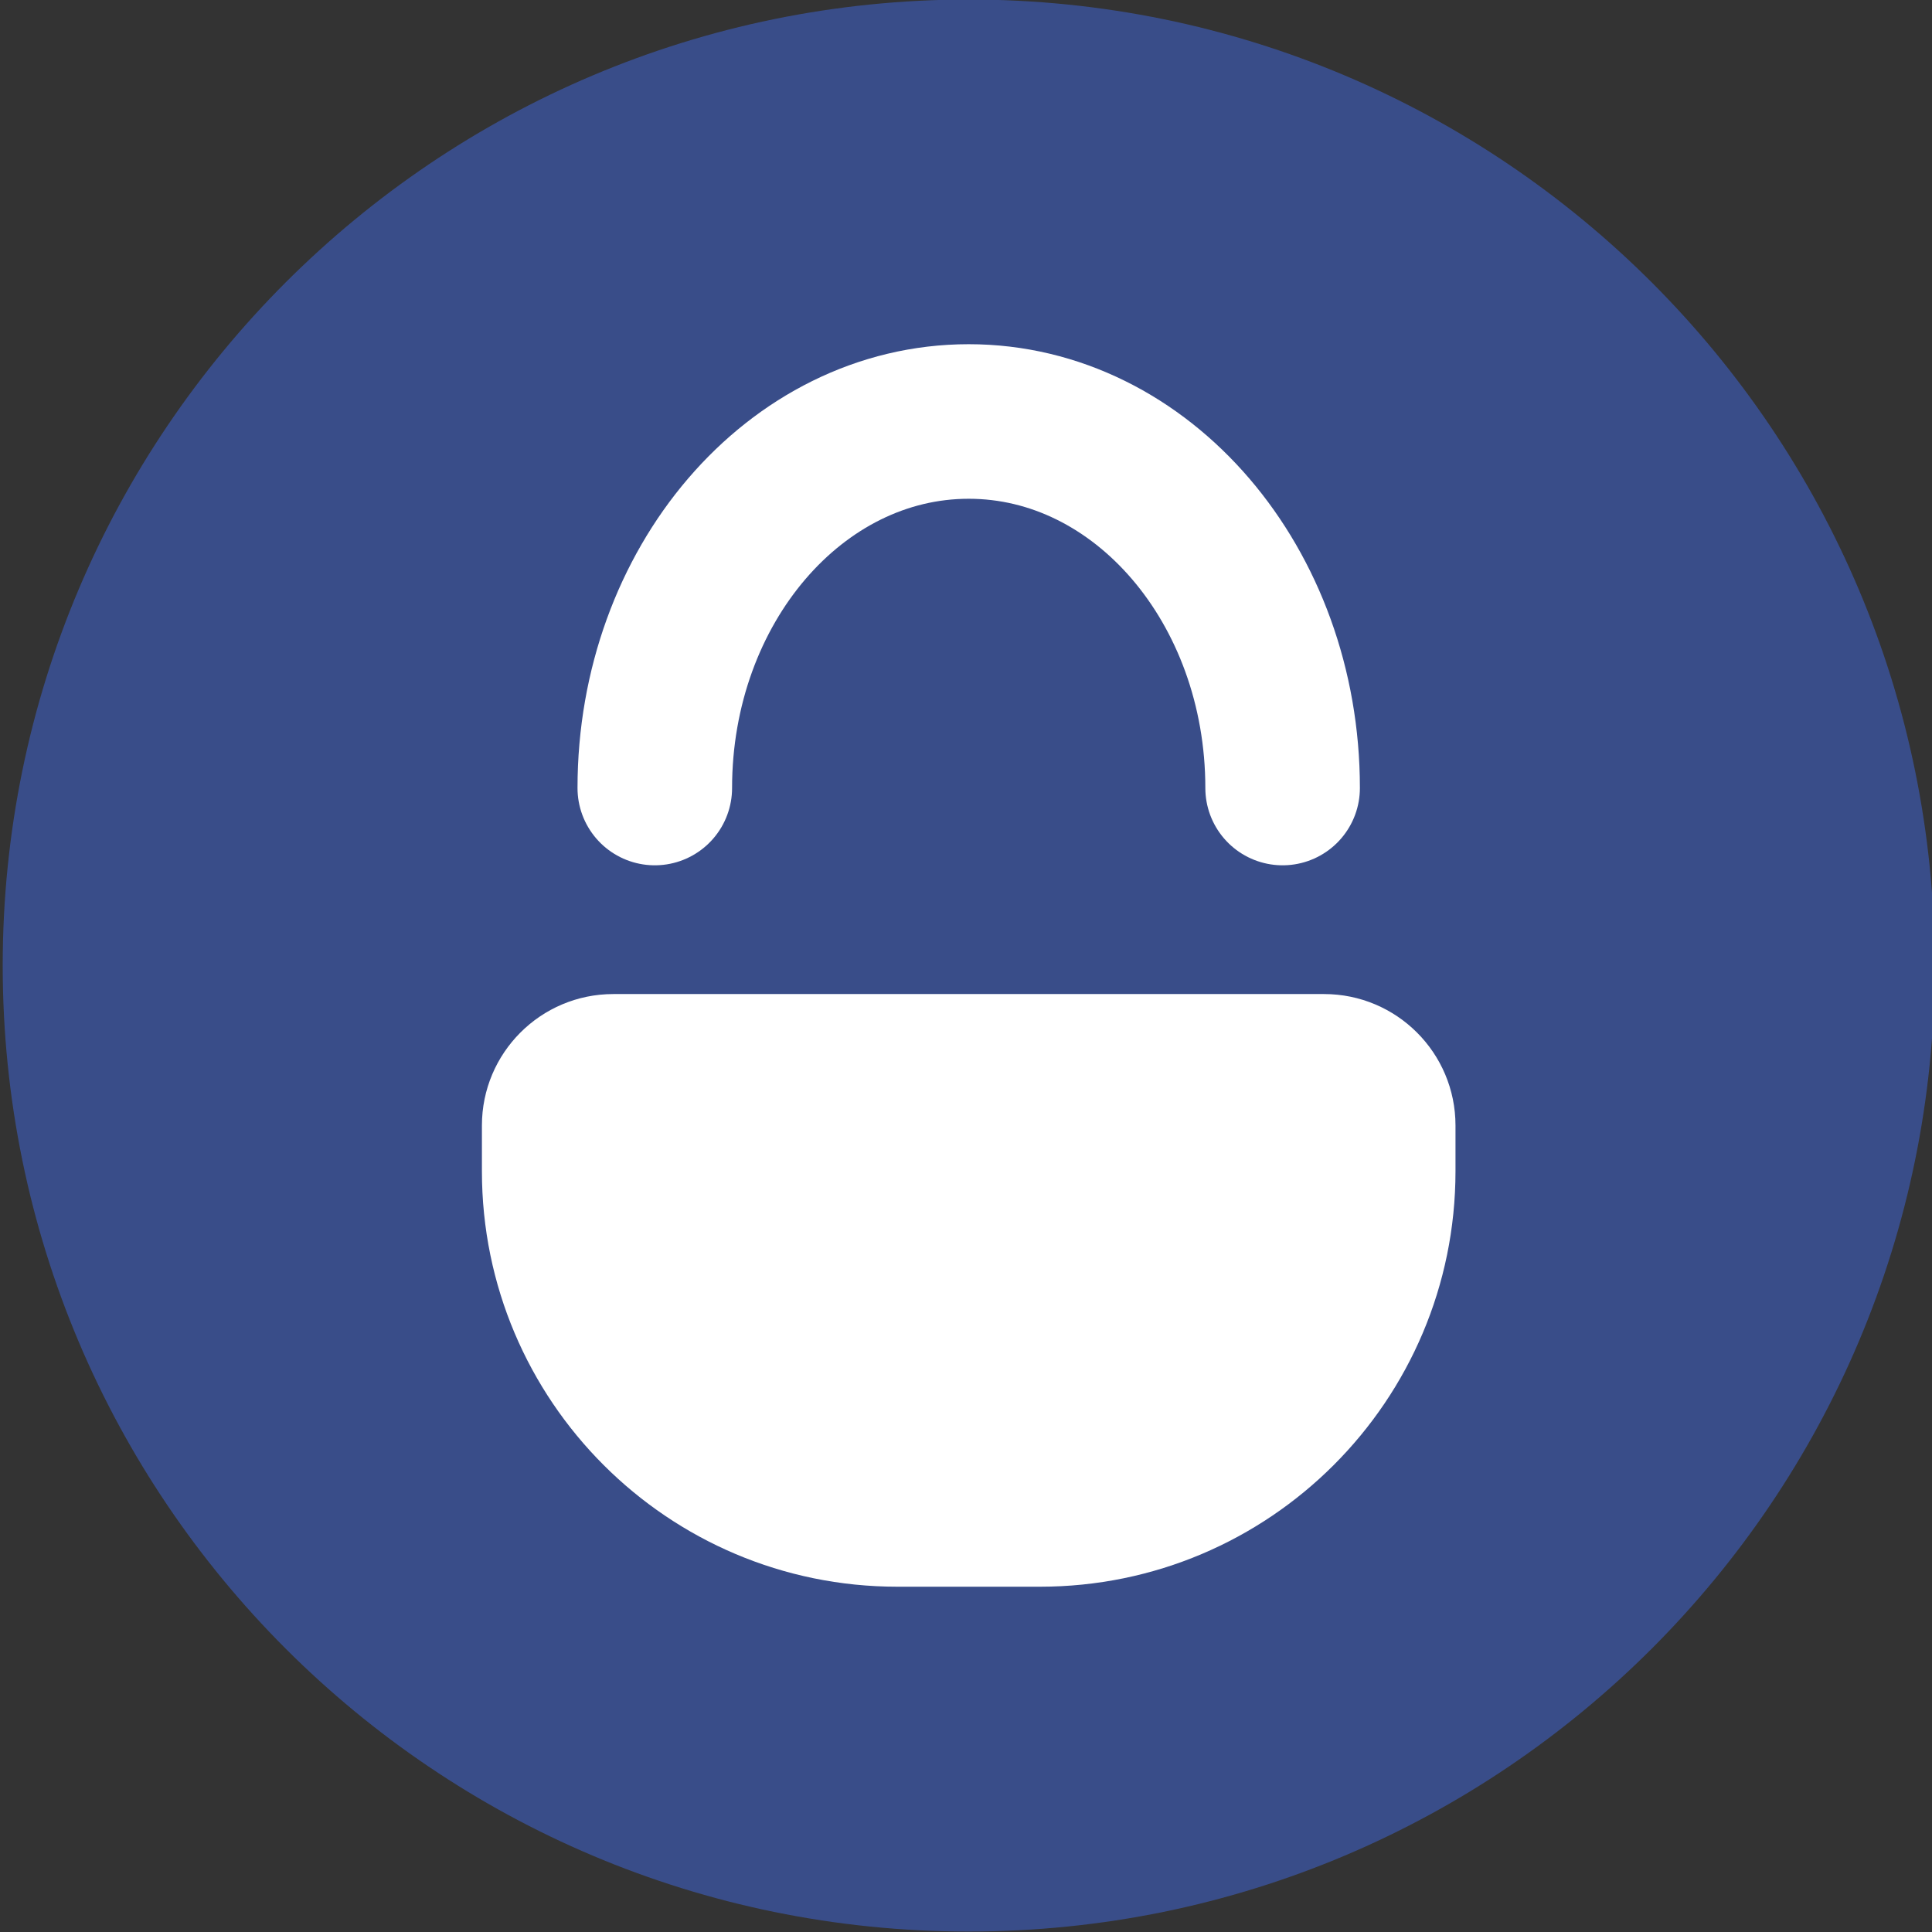
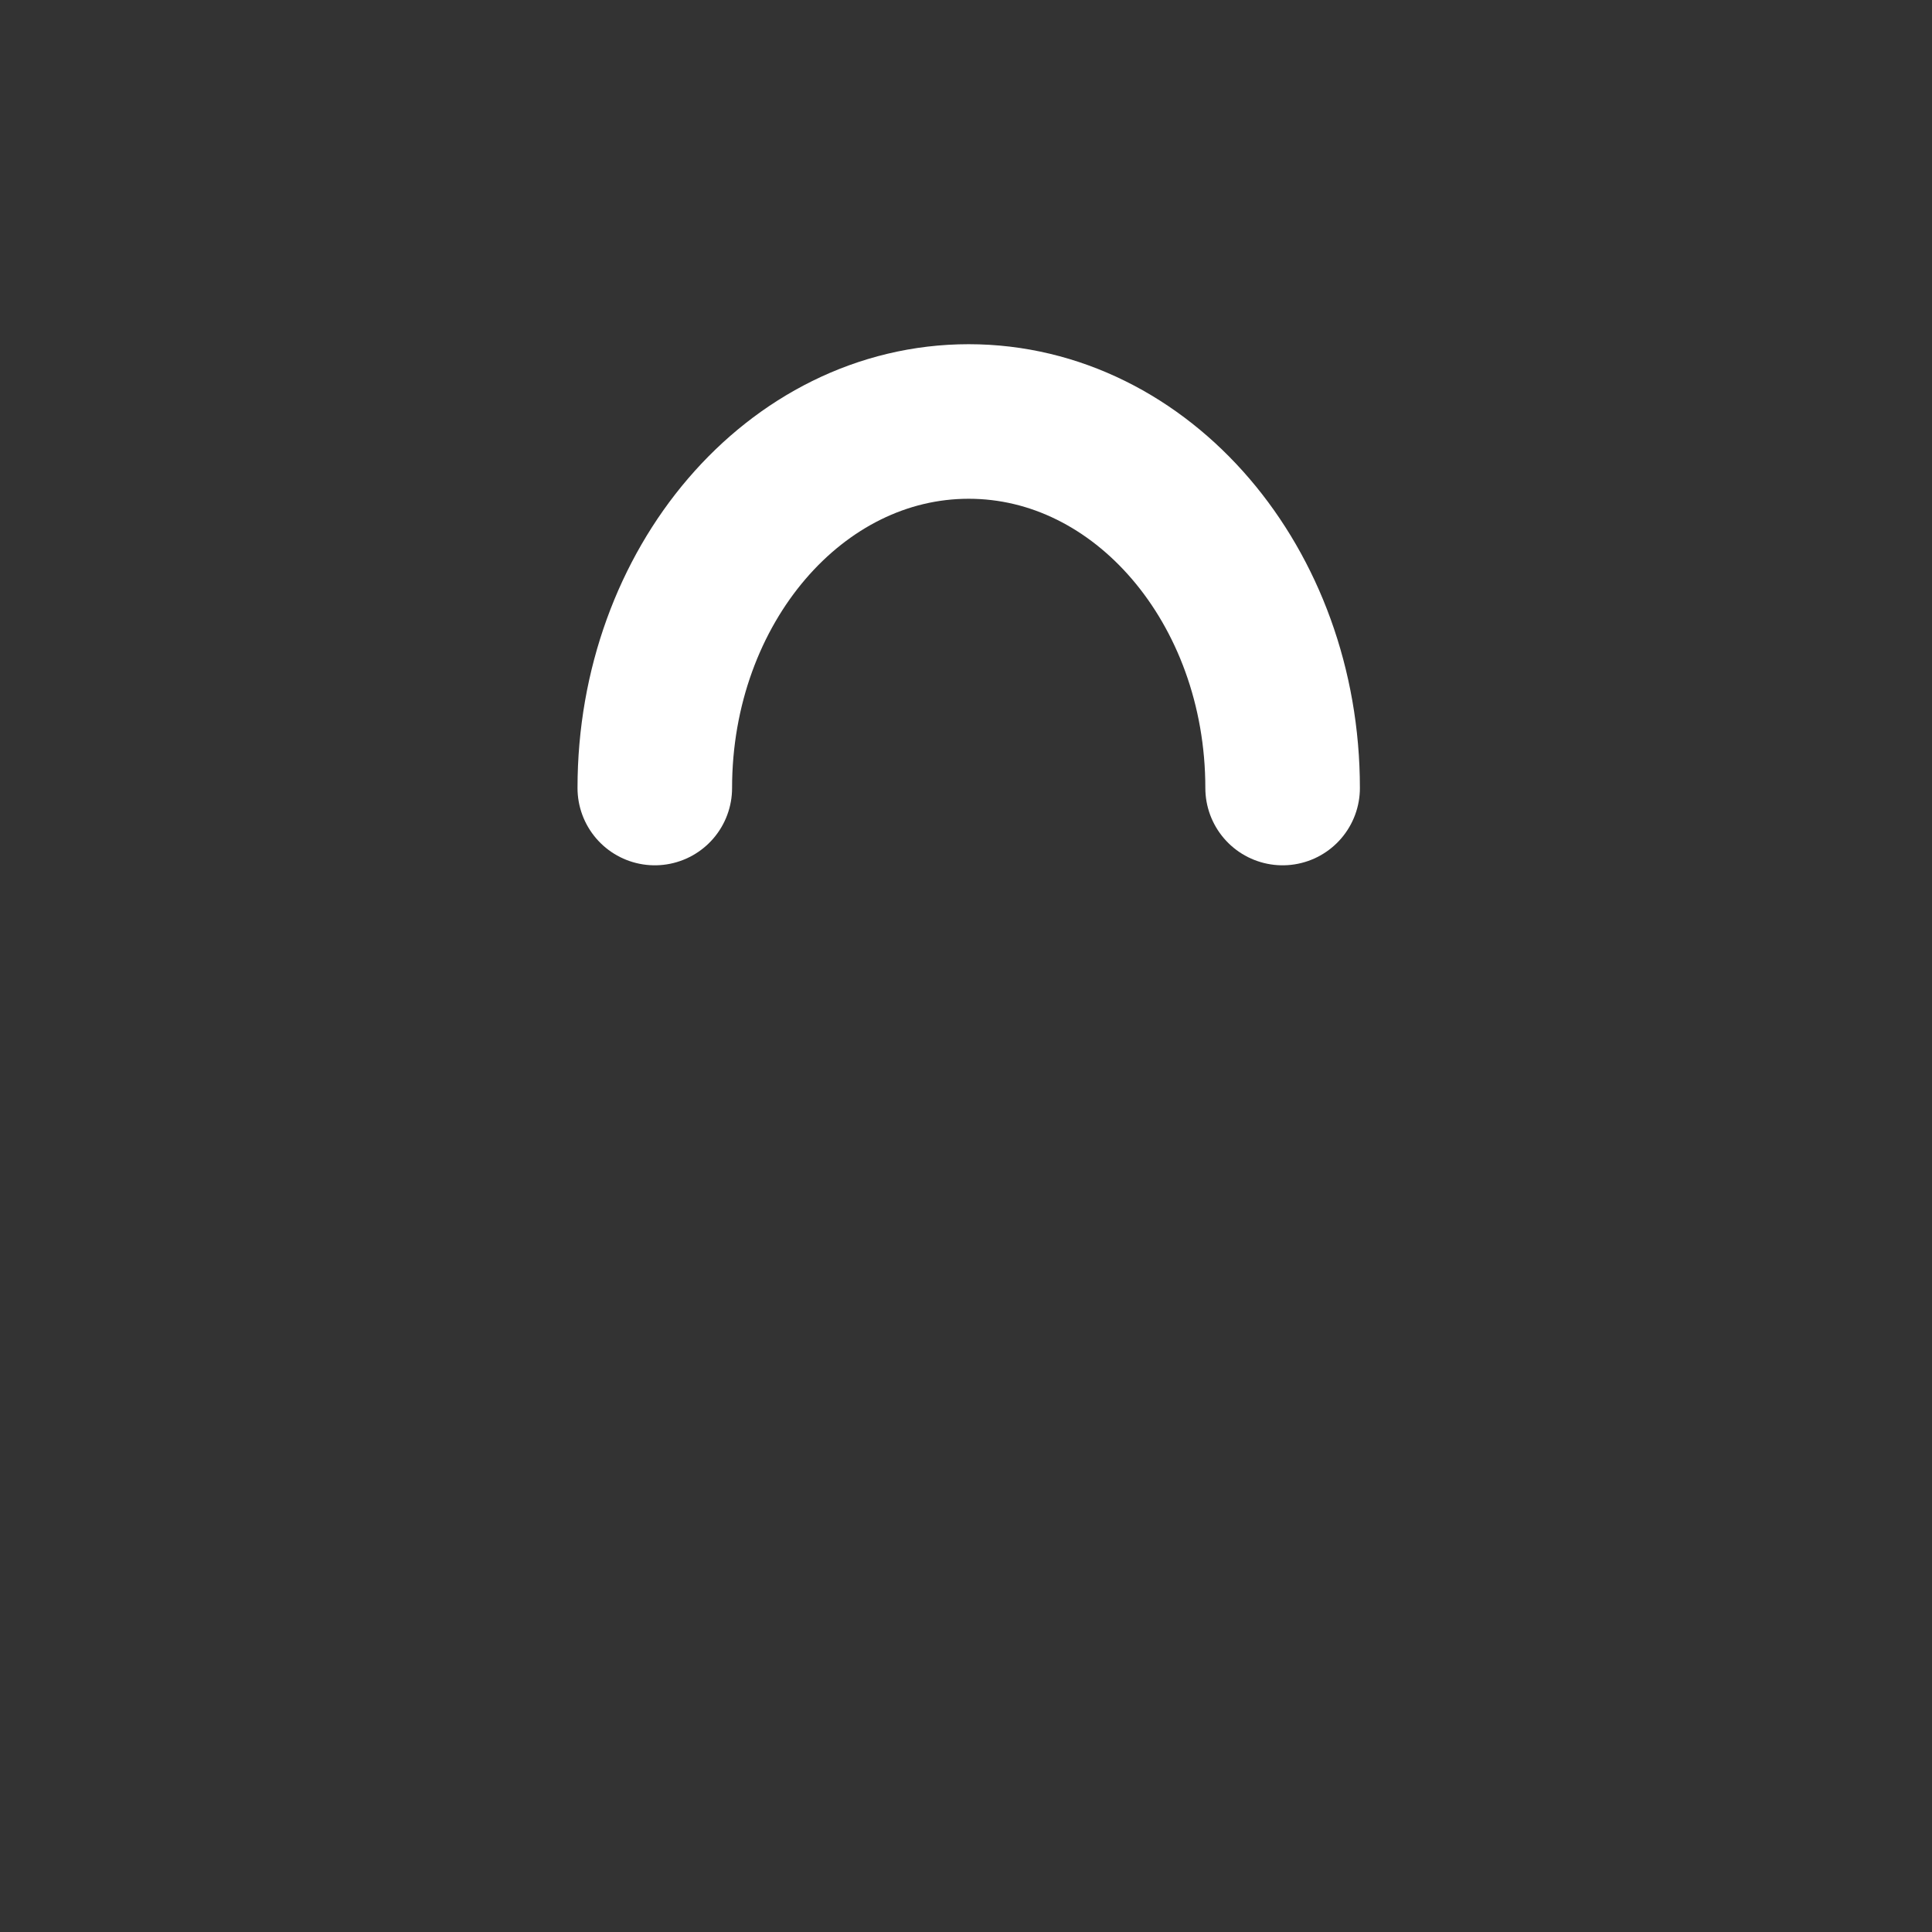
<svg xmlns="http://www.w3.org/2000/svg" version="1.1" id="Слой_1" x="0px" y="0px" viewBox="0 0 2500 2500" style="enable-background:new 0 0 2500 2500;" xml:space="preserve">
  <rect x="0" y="0" width="2500" height="2500" fill="#333333" stroke="none" />
  <style type="text/css"> .st0{opacity:0.5;fill:#4169E1;enable-background:new ;} .st1{fill:#FFFFFF;} .st2{fill:none;stroke:#FFFFFF;stroke-width:200;stroke-linecap:round;stroke-miterlimit:10;} </style>
-   <path class="st0" d="M1253.5,2499.4c690.4,0,1250-559.6,1250-1250s-559.6-1250-1250-1250S3.5,559,3.5,1249.4 S563.1,2499.4,1253.5,2499.4z" />
-   <path class="st1" d="M1345.7,2053.2h-184.5c-296.9,0-537.6-240.7-537.6-537.6v-59.2c0-93.9,76.1-170.1,170.1-170.1h919.6 c93.9,0,170.1,76.1,170.1,170.1v59.2C1883.3,1812.5,1642.6,2053.2,1345.7,2053.2z" />
  <path class="st2" d="M847.3,1019.7c0-261.9,181.9-474.3,406.2-474.3s406.2,212.3,406.2,474.3" />
</svg>